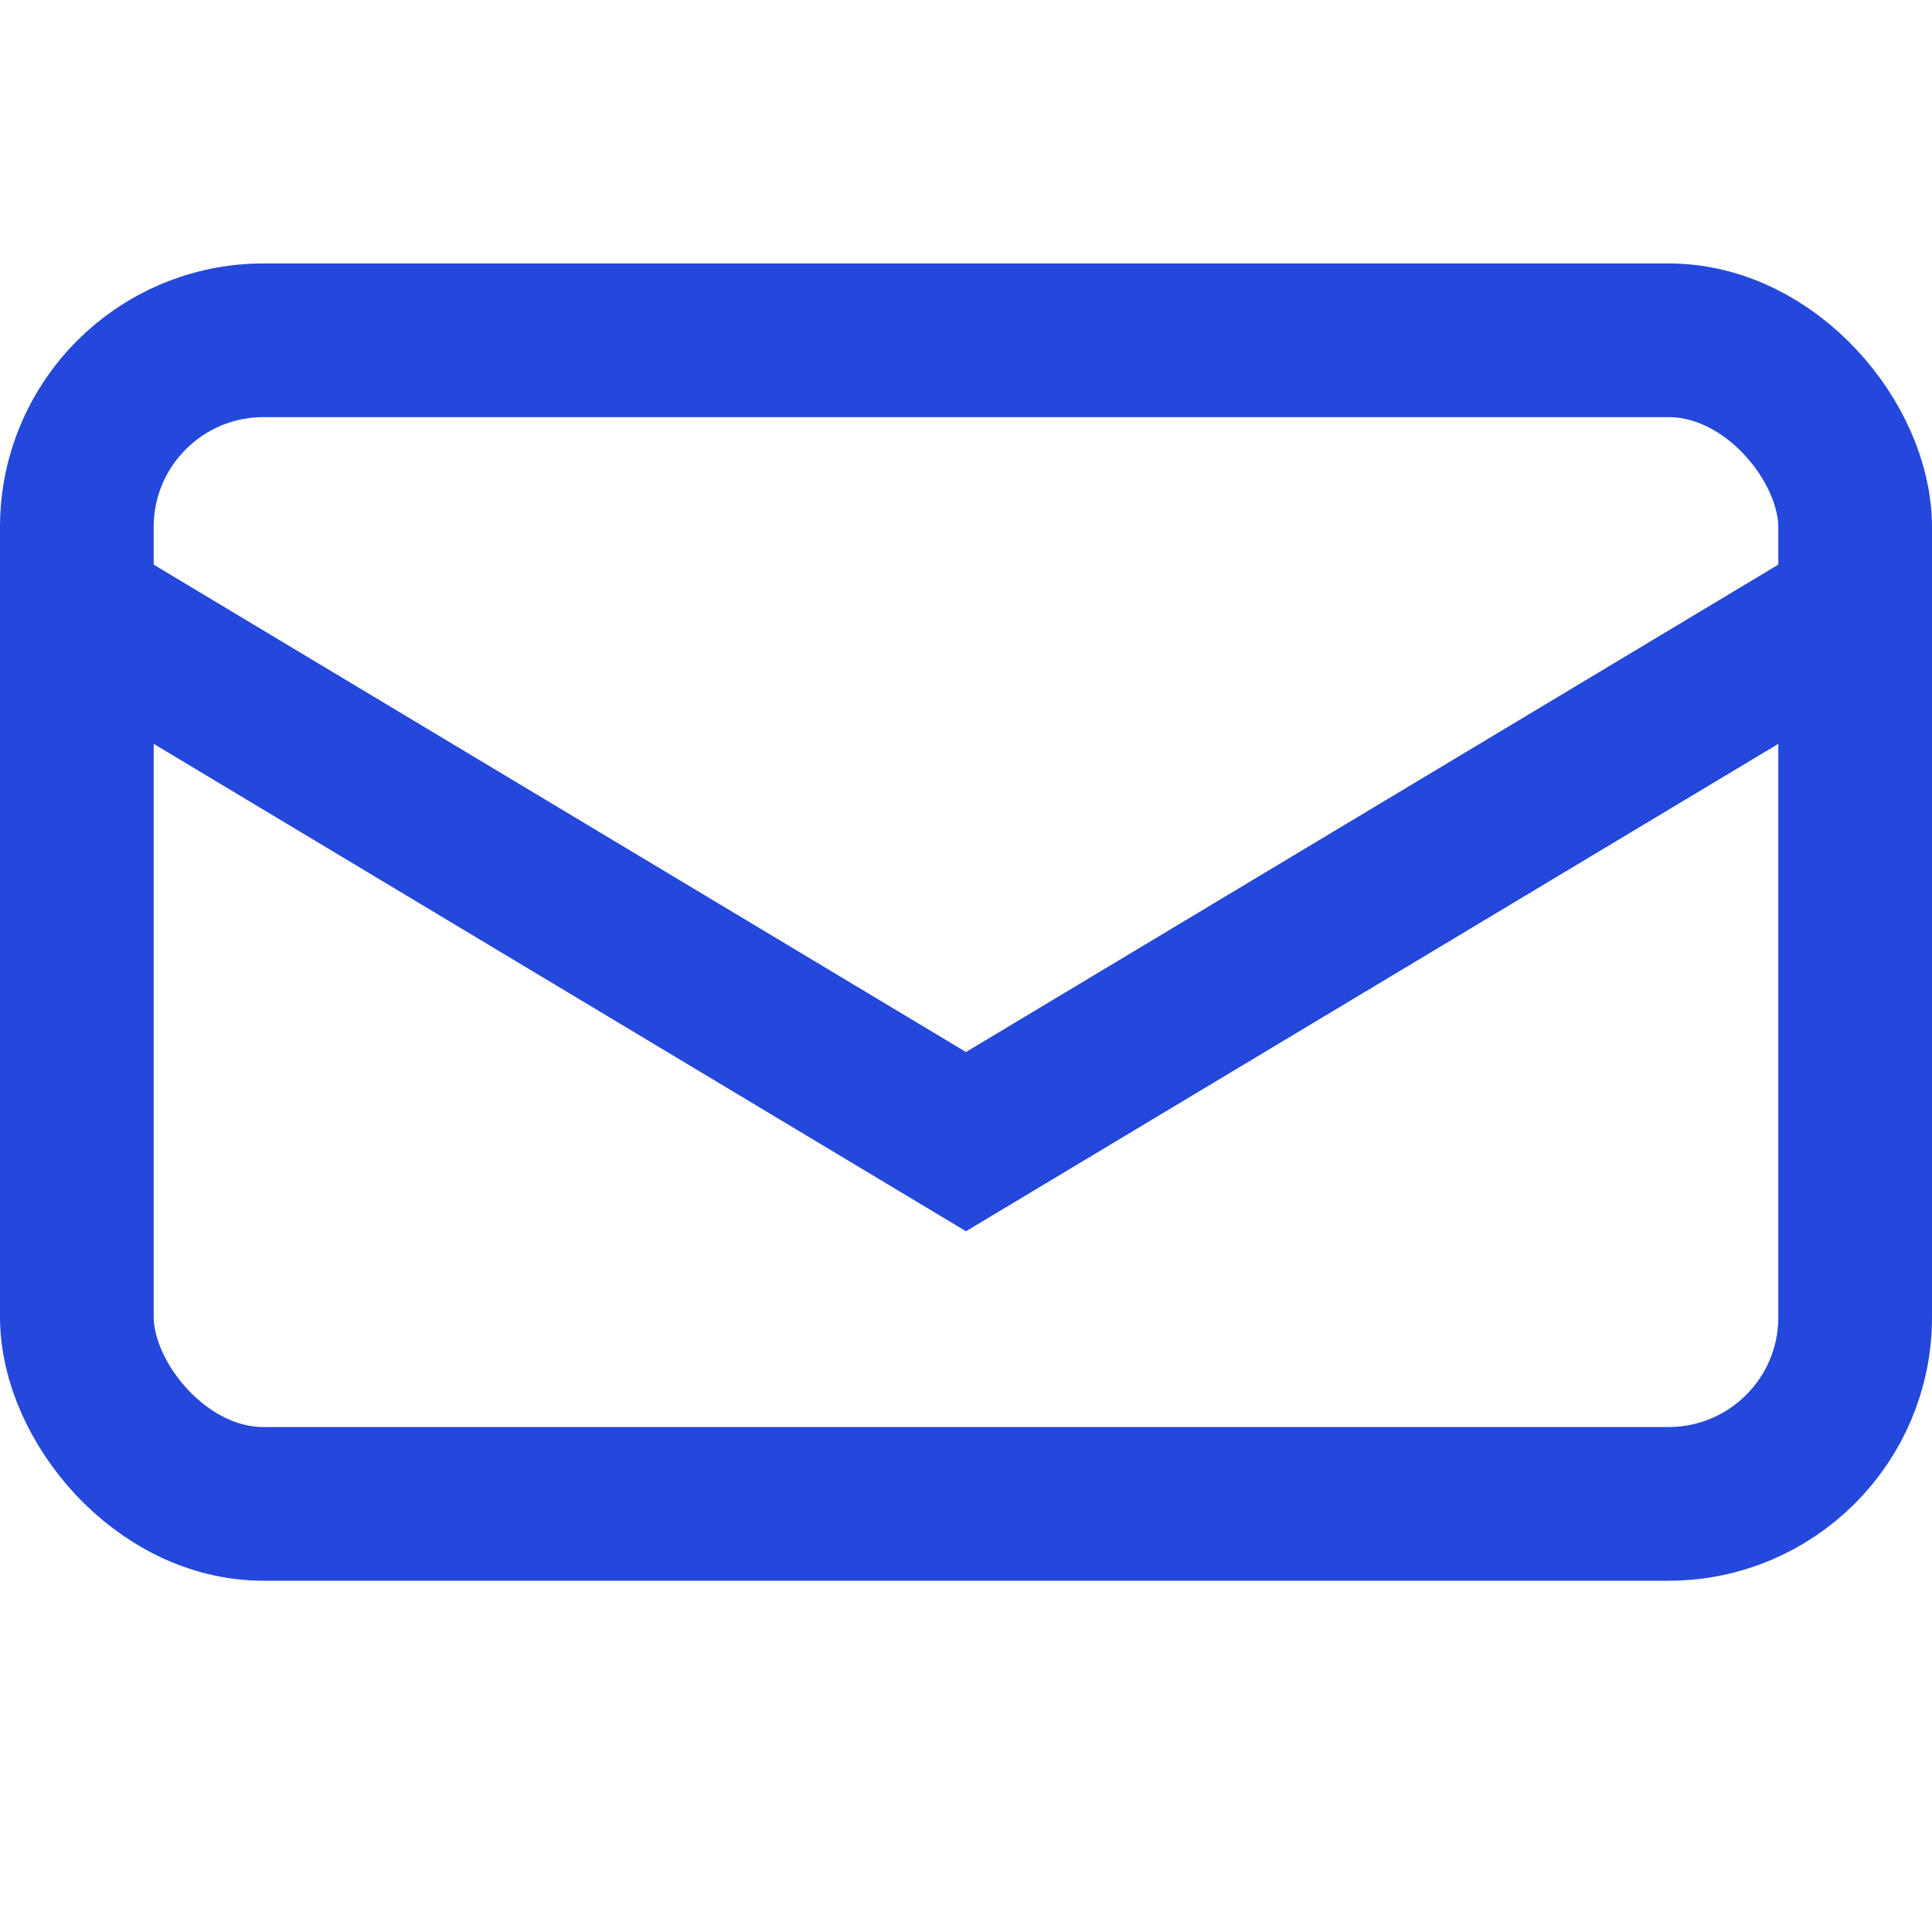
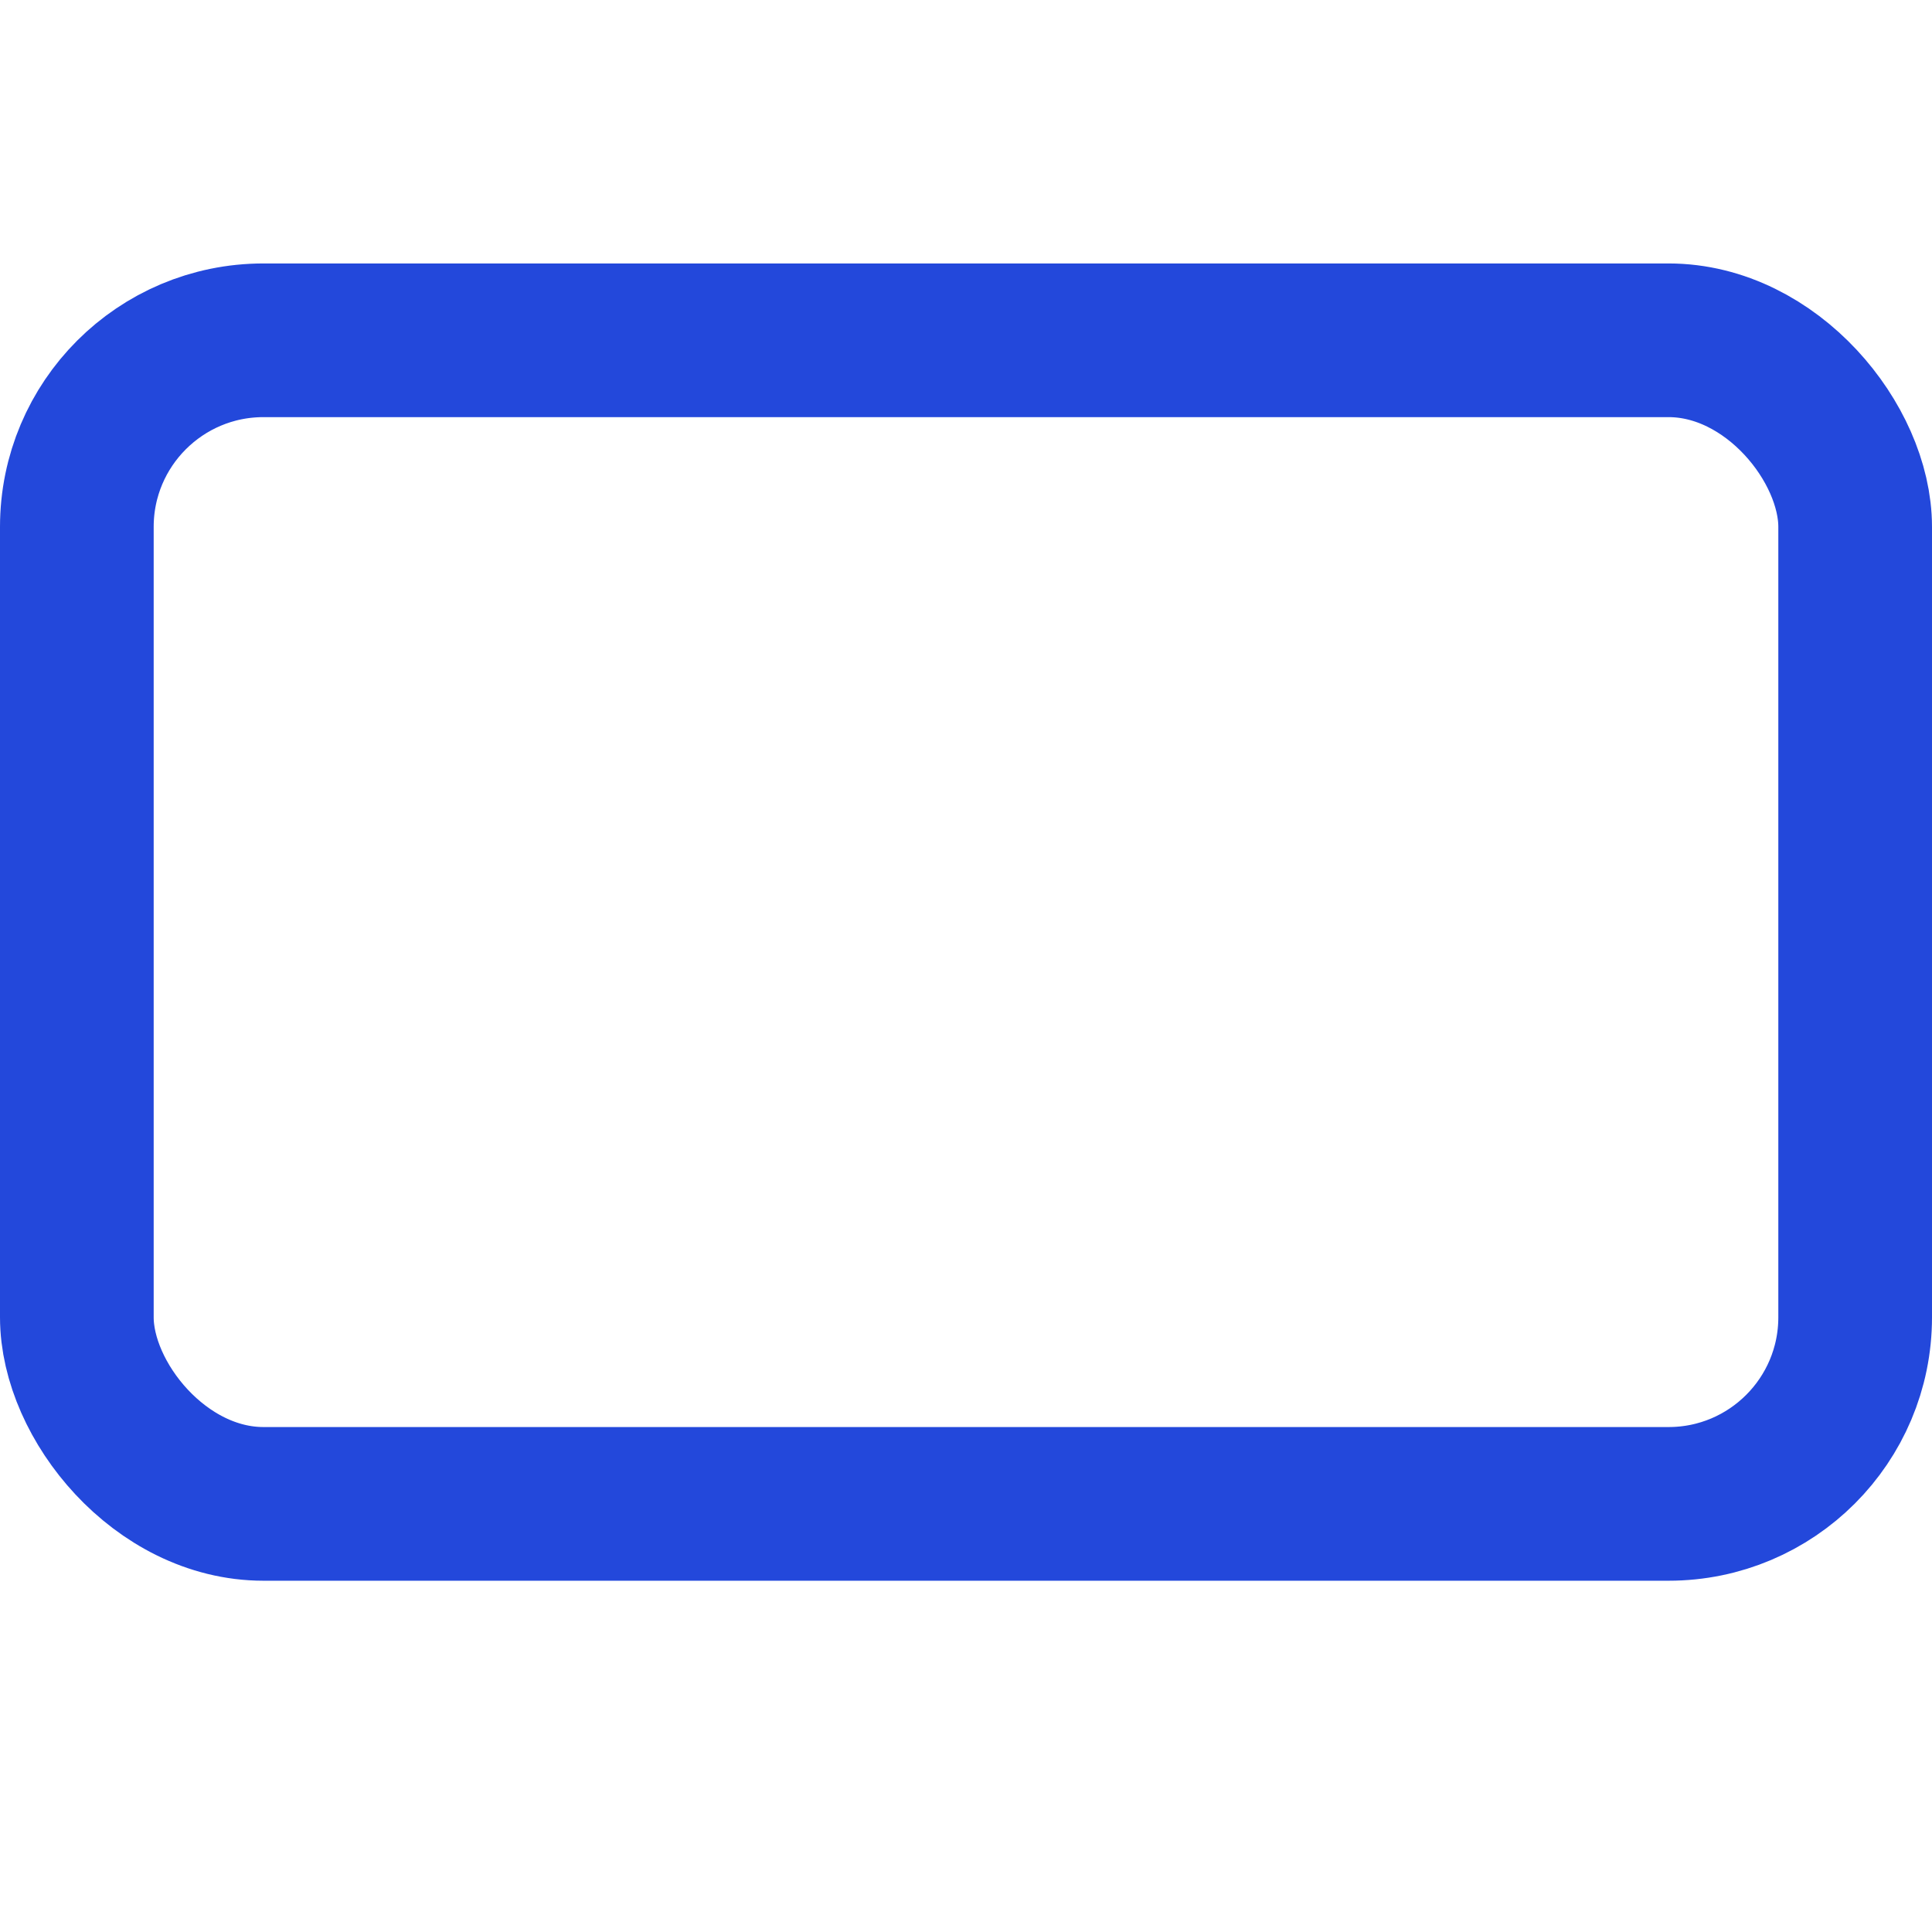
<svg xmlns="http://www.w3.org/2000/svg" width="22" height="22" viewBox="0 0 22 22" fill="none">
  <rect x="0.875" y="3.875" width="20.25" height="13.25" rx="2.125" stroke="#2348DB" stroke-width="1.75" />
-   <path d="M1 7L11 13L21 7" stroke="#2348DB" stroke-width="1.75" />
</svg>